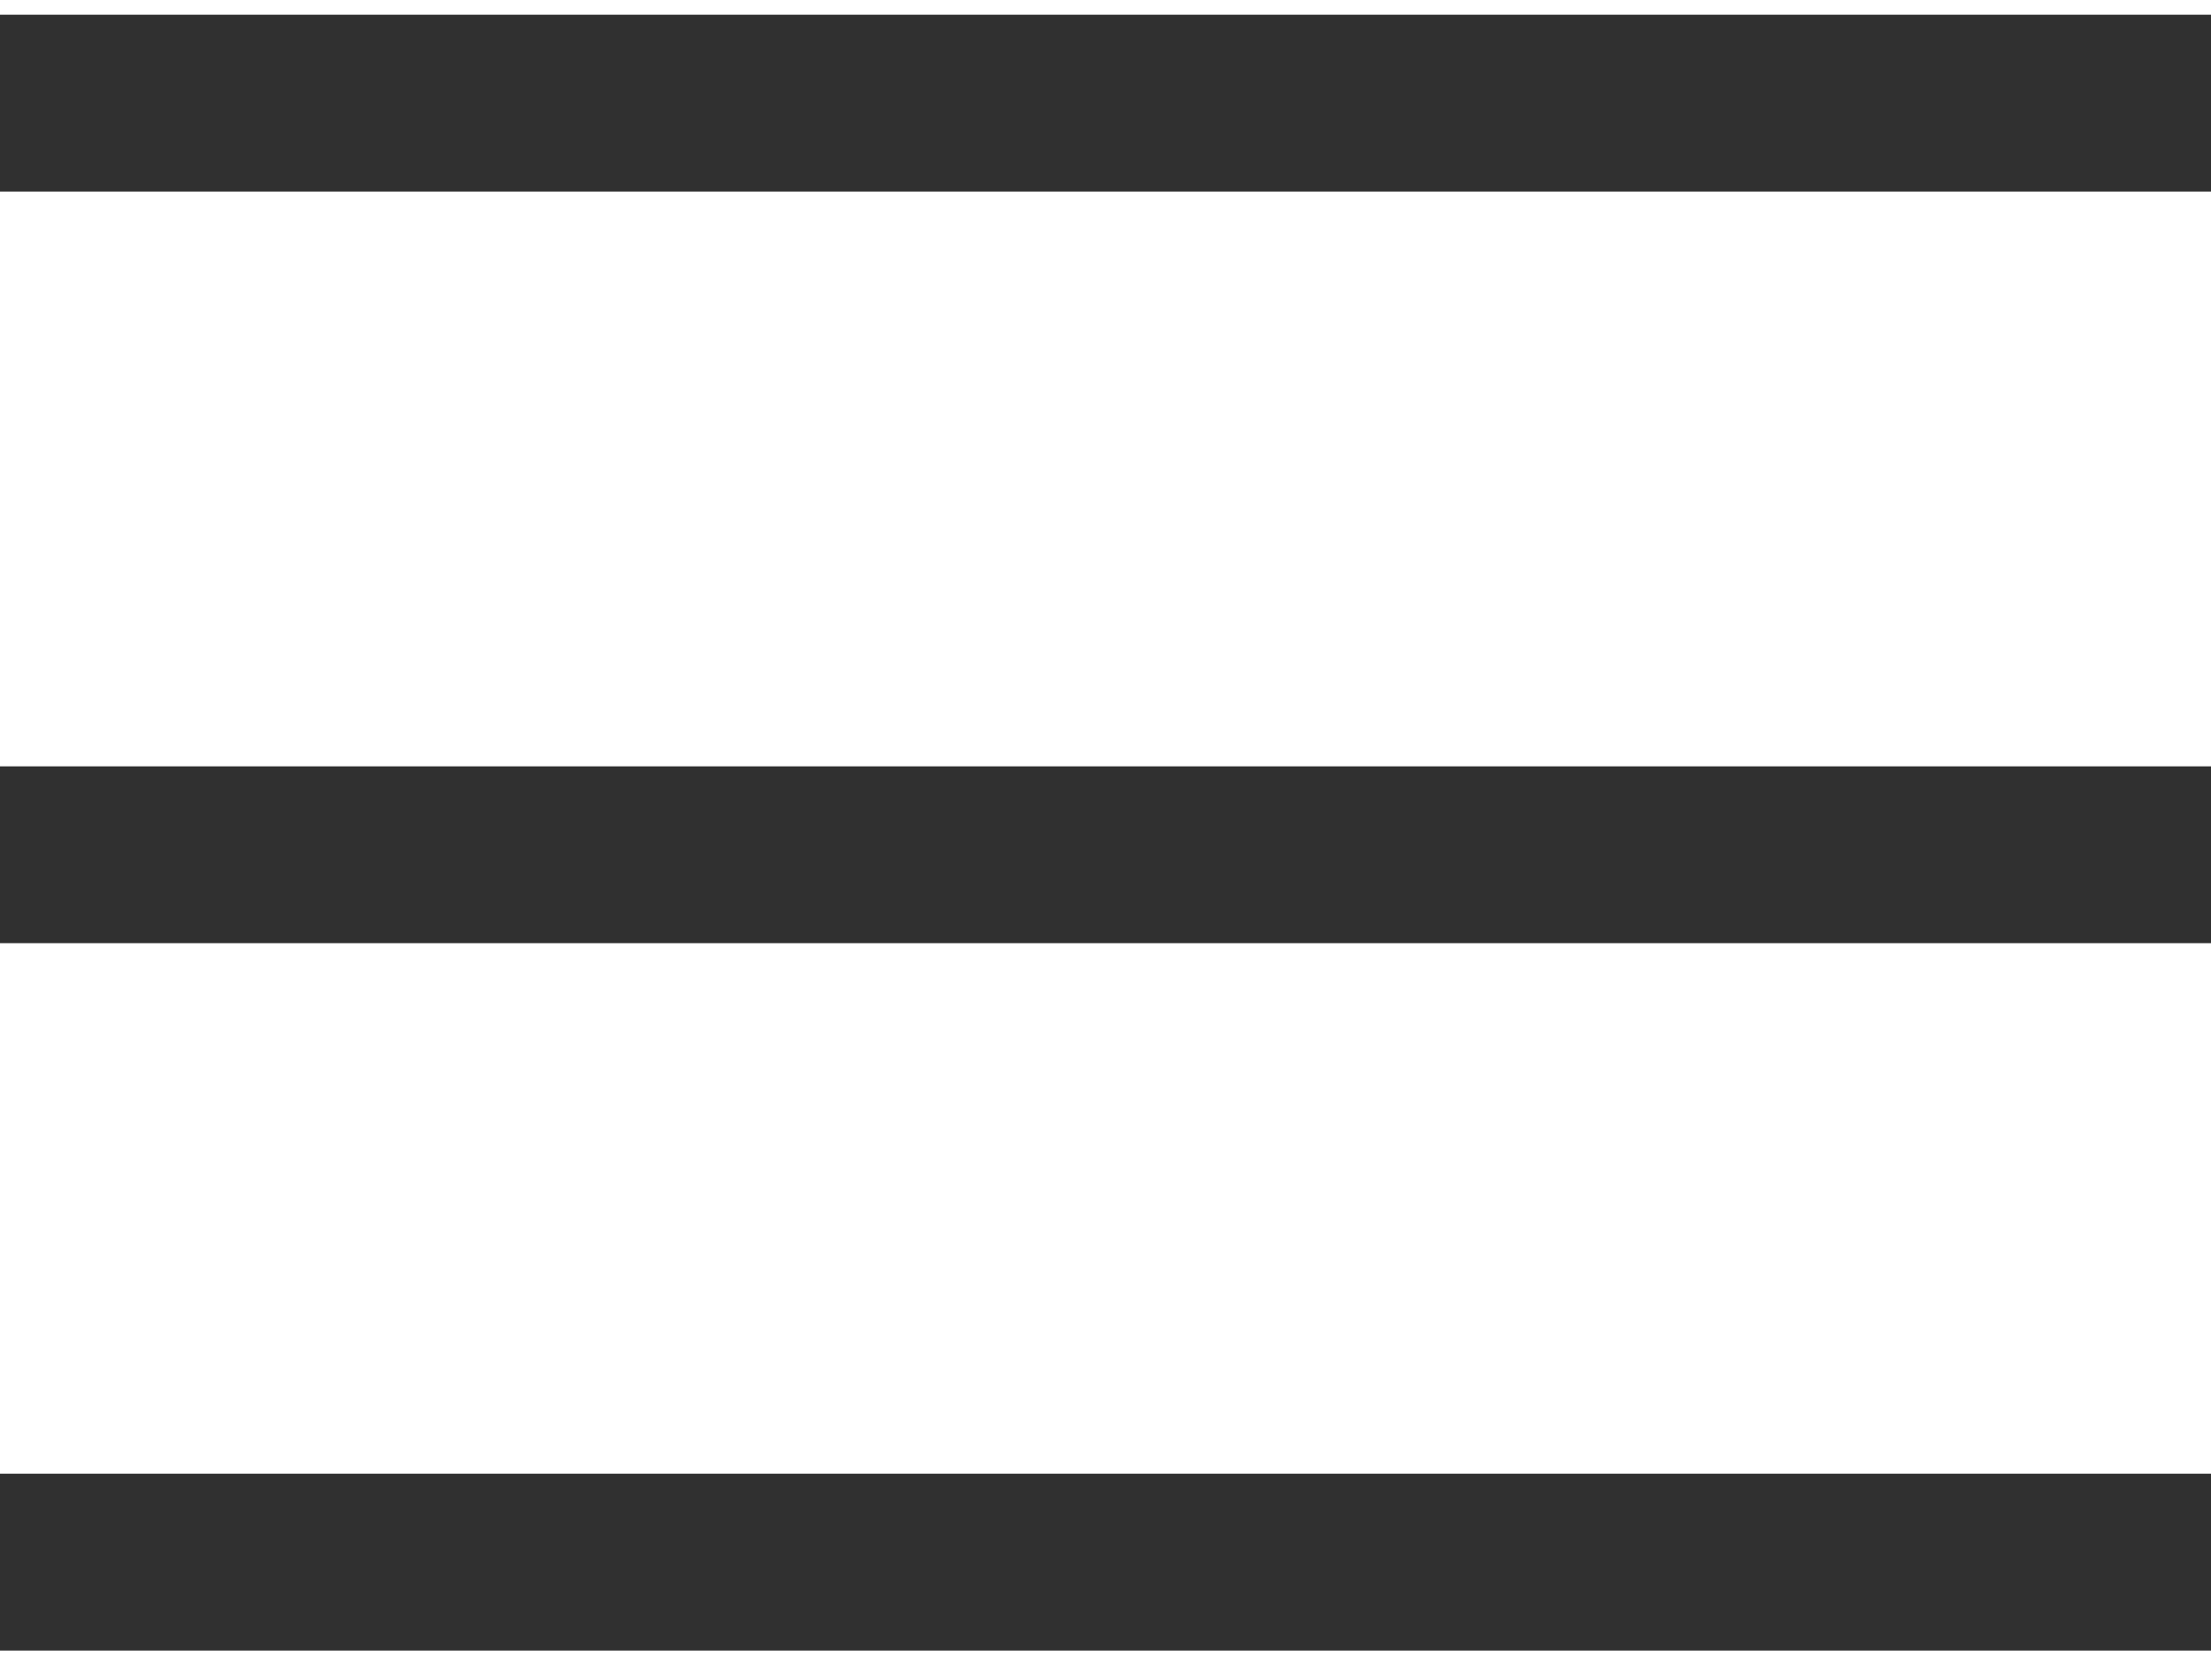
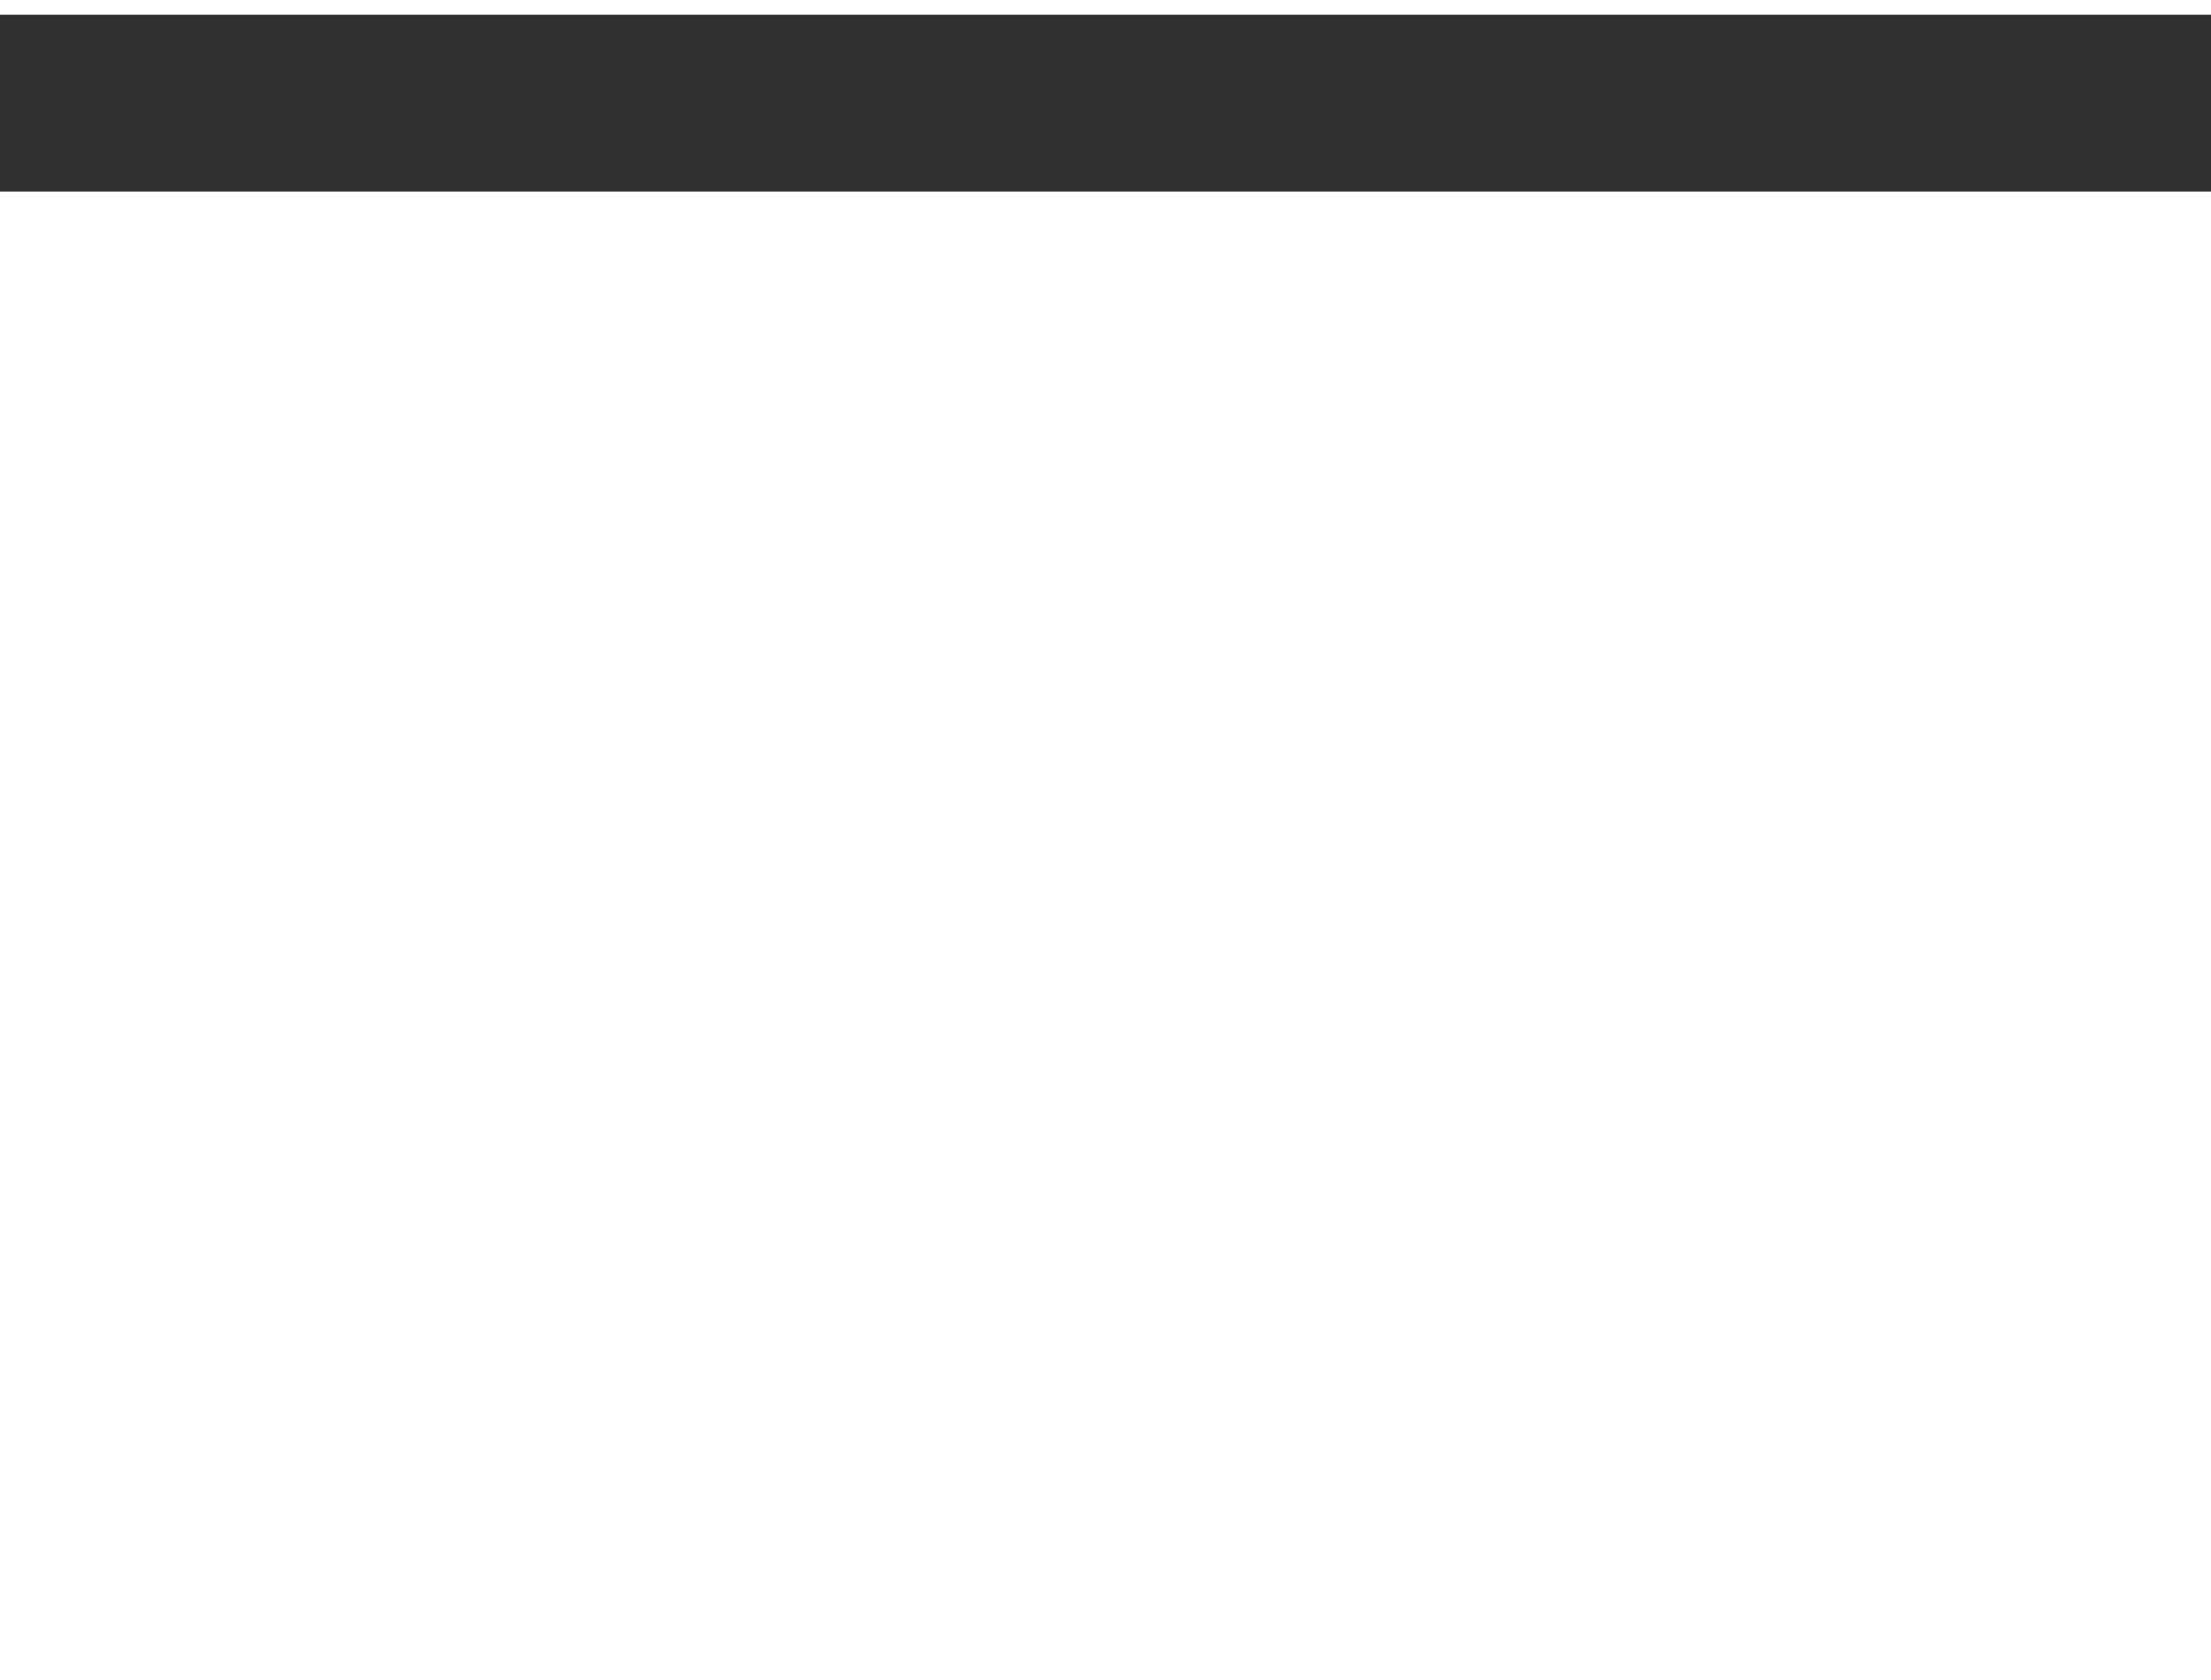
<svg xmlns="http://www.w3.org/2000/svg" width="50" height="38" viewBox="0 0 50 38" fill="none">
  <g id="ham">
    <path id="Line 152" d="M0 2.333L50 2.333" stroke="#303030" stroke-width="4" />
-     <path id="Line 153" d="M0 19.334H50" stroke="#303030" stroke-width="4" />
-     <path id="Line 154" d="M0 35.334H50" stroke="#303030" stroke-width="4" />
  </g>
</svg>